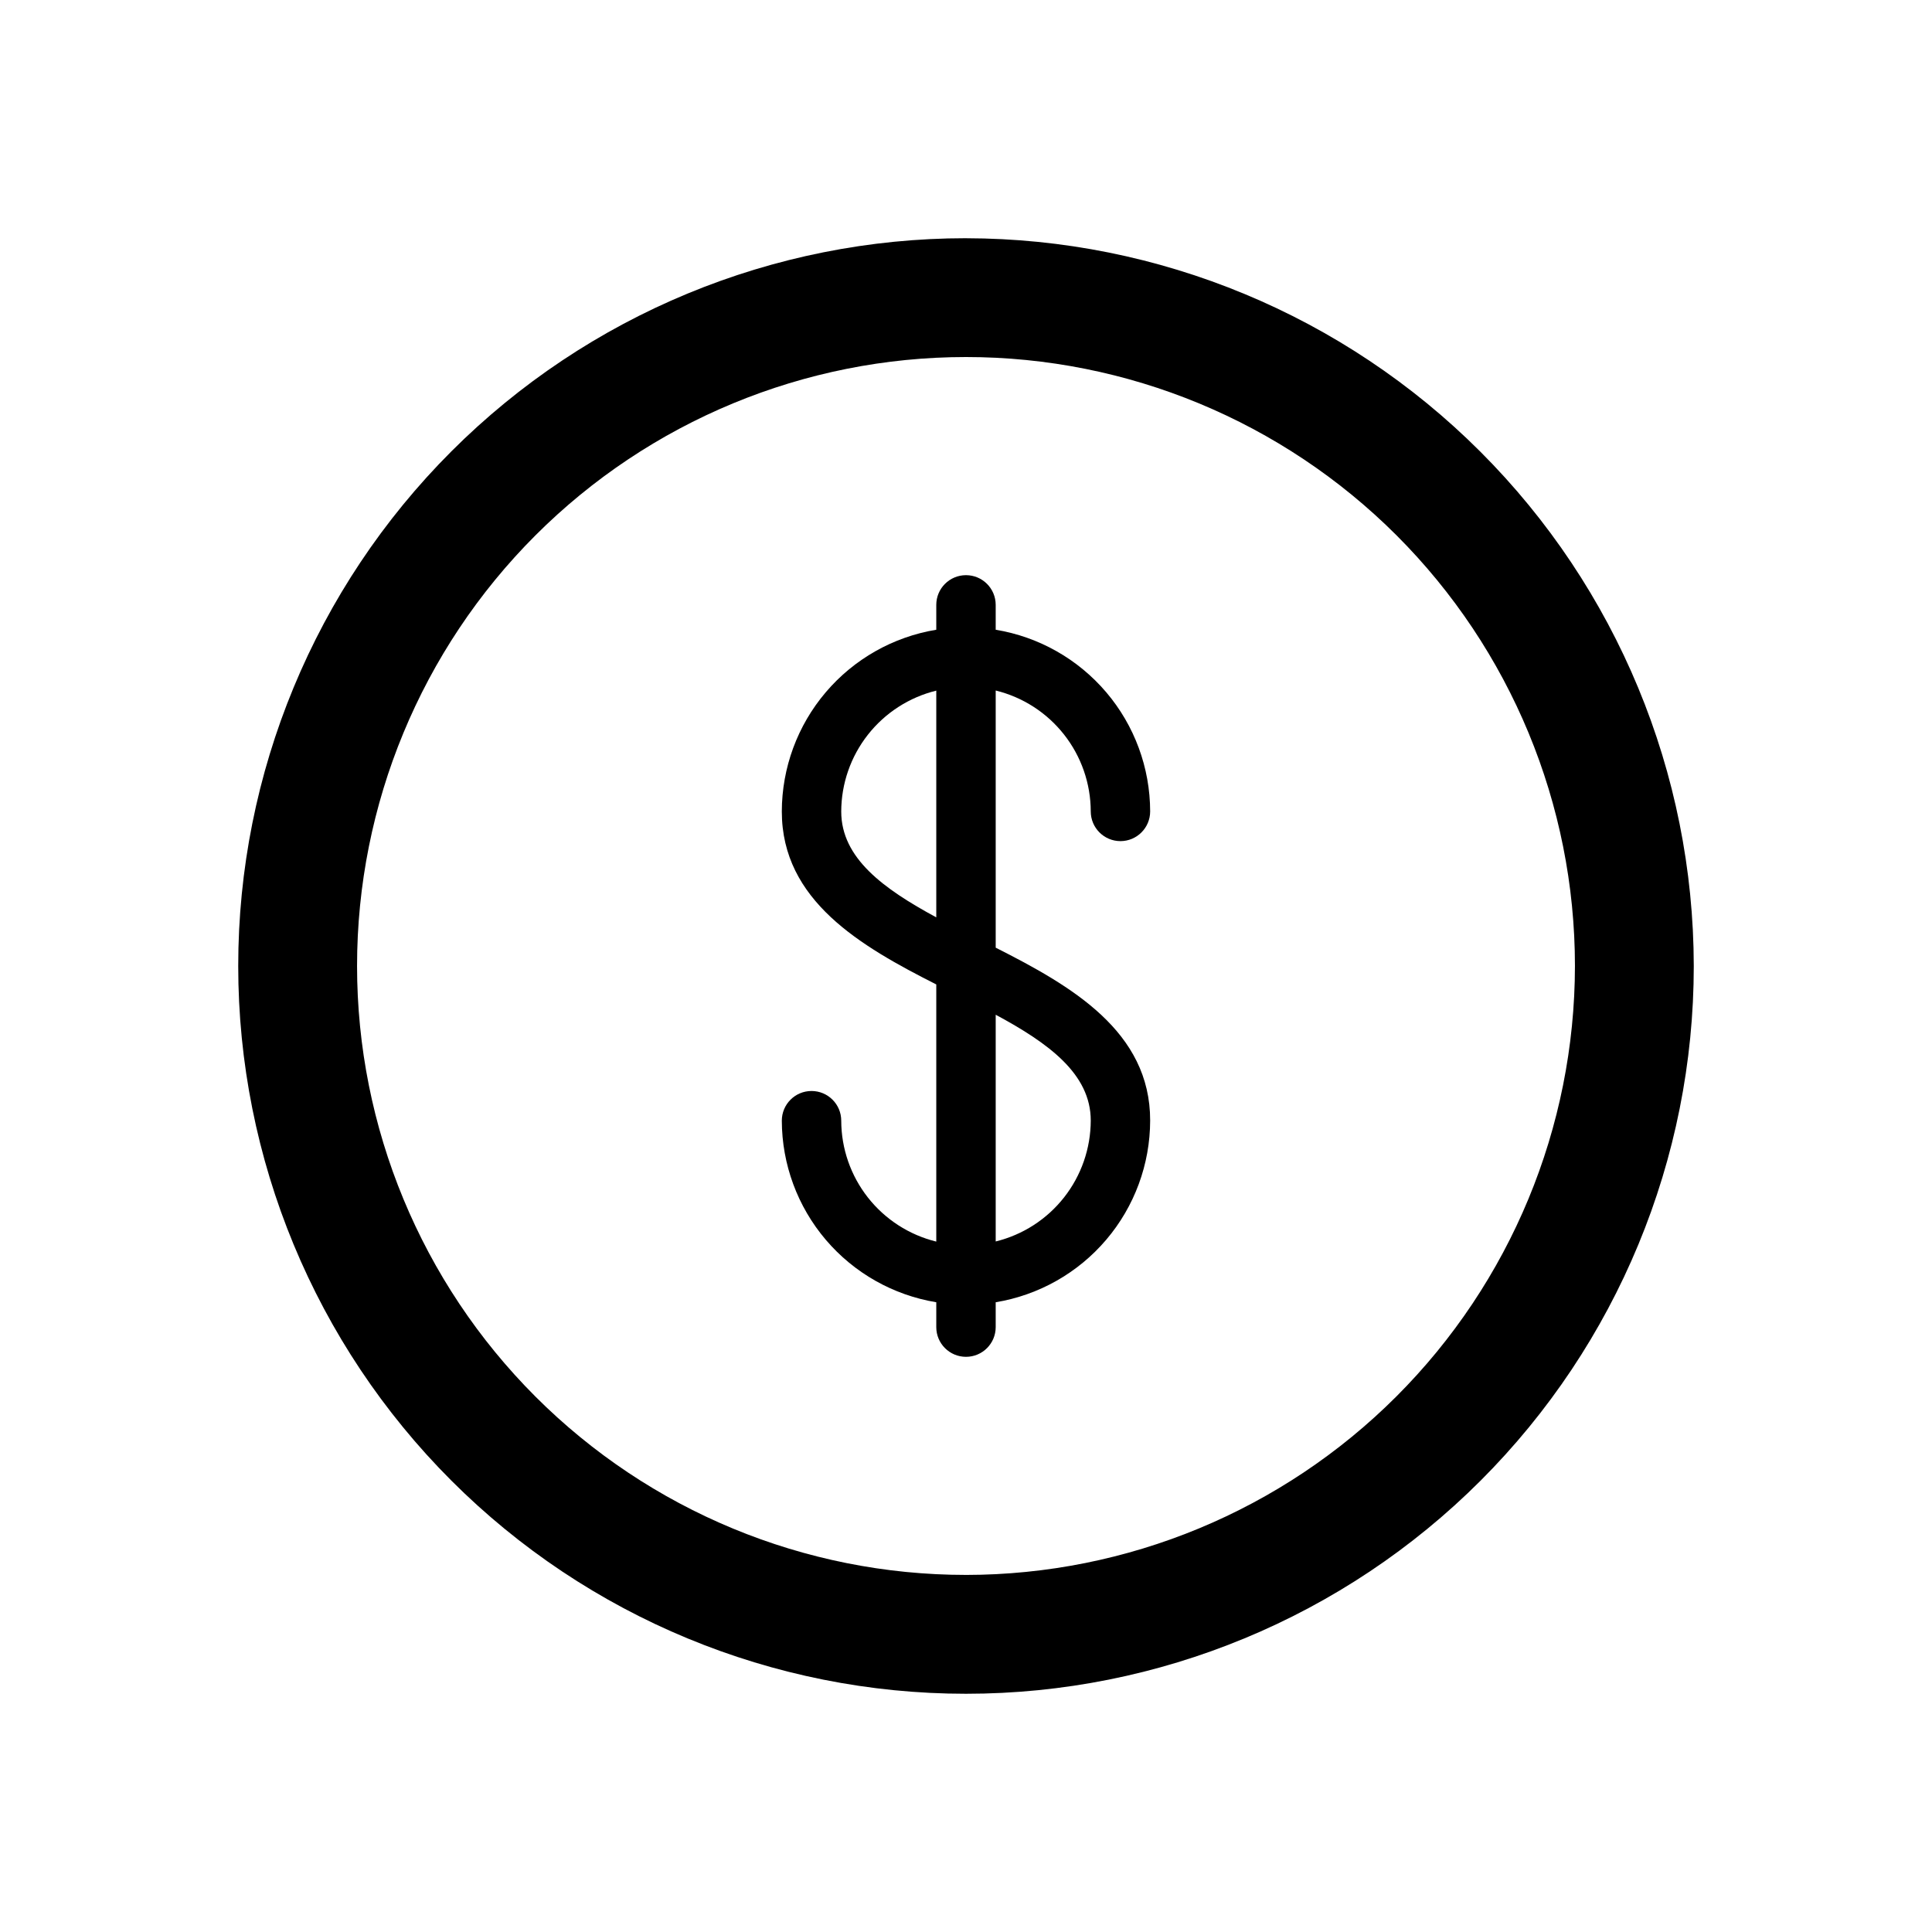
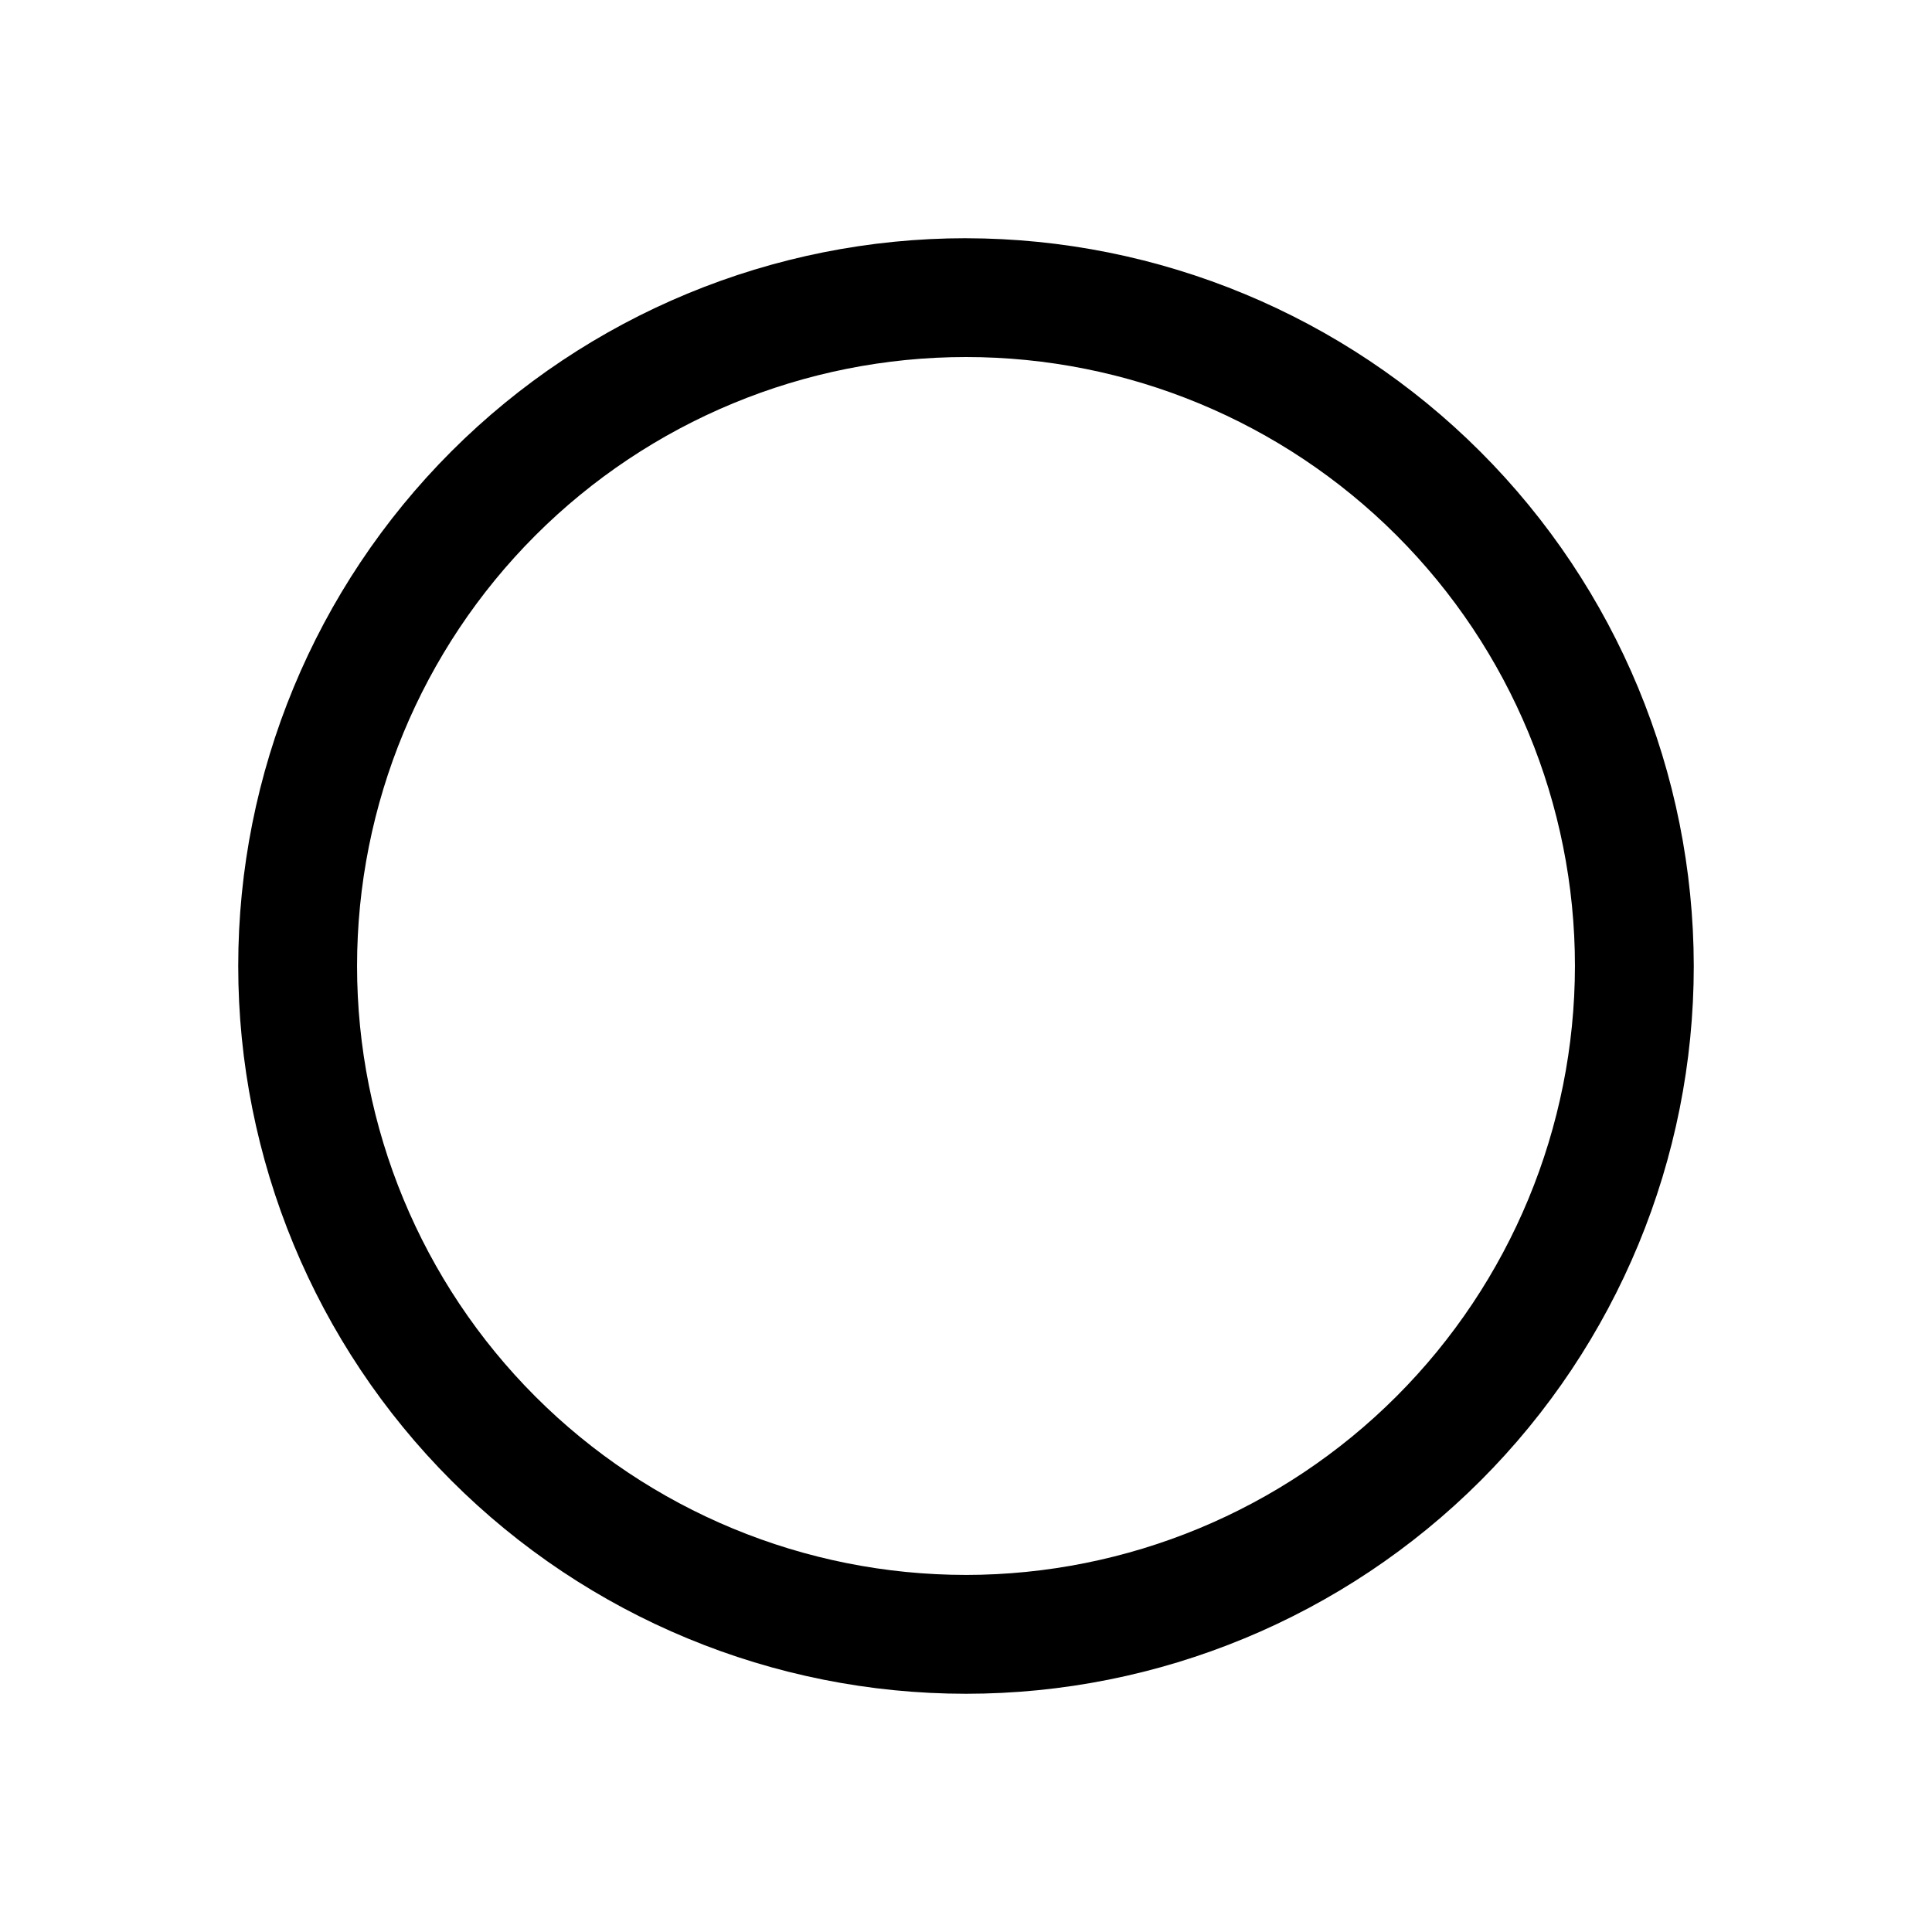
<svg xmlns="http://www.w3.org/2000/svg" fill="#000000" width="800px" height="800px" version="1.1" viewBox="144 144 512 512">
  <g>
    <path d="m400 207.13c-51.152 0-100.21 20.32-136.38 56.488-36.168 36.172-56.488 85.227-56.488 136.38 0 51.148 20.32 100.21 56.488 136.38 36.172 36.168 85.227 56.488 136.38 56.488 51.148 0 100.21-20.32 136.38-56.488s56.488-85.227 56.488-136.38c-0.066-51.133-20.406-100.15-56.562-136.3-36.156-36.152-85.172-56.496-136.3-56.562zm0 354.24c-42.801 0-83.848-17.004-114.11-47.266-30.262-30.266-47.266-71.312-47.266-114.11 0-42.801 17.004-83.848 47.266-114.11 30.266-30.262 71.312-47.266 114.11-47.266 42.797 0 83.844 17.004 114.11 47.266 30.262 30.266 47.266 71.312 47.266 114.11-0.039 42.785-17.051 83.812-47.309 114.07-30.254 30.258-71.281 47.27-114.07 47.309z" />
-     <path d="m407.87 395.14v-68.148c7.176 1.762 13.555 5.871 18.117 11.676 4.566 5.809 7.055 12.977 7.074 20.363 0 4.348 3.523 7.875 7.871 7.875s7.871-3.527 7.871-7.875c-0.02-11.57-4.144-22.758-11.641-31.574-7.496-8.816-17.875-14.688-29.293-16.57v-6.59c0-4.348-3.523-7.871-7.871-7.871s-7.875 3.523-7.875 7.871v6.59c-11.422 1.883-21.805 7.758-29.301 16.582-7.496 8.82-11.617 20.02-11.633 31.594 0 23.617 20.926 35.691 40.934 45.824v68.148c-7.172-1.758-13.551-5.871-18.117-11.676-4.566-5.809-7.055-12.977-7.07-20.363 0-4.348-3.527-7.871-7.875-7.871s-7.871 3.523-7.871 7.871c0.027 11.566 4.156 22.746 11.652 31.559 7.496 8.809 17.871 14.676 29.281 16.555v6.59c0 4.348 3.527 7.871 7.875 7.871s7.871-3.523 7.871-7.871v-6.59c11.418-1.883 21.797-7.754 29.293-16.57 7.496-8.812 11.621-20.004 11.641-31.574 0.039-23.648-20.883-35.691-40.934-45.824zm-40.934-36.078c0.016-7.387 2.504-14.555 7.07-20.359 4.566-5.809 10.945-9.918 18.117-11.68v60.086c-14.004-7.578-25.188-15.703-25.188-28.047zm40.934 113.94v-60.086c14.004 7.535 25.191 15.672 25.191 28.047-0.02 7.387-2.508 14.555-7.074 20.363-4.562 5.805-10.941 9.918-18.117 11.676z" />
  </g>
</svg>